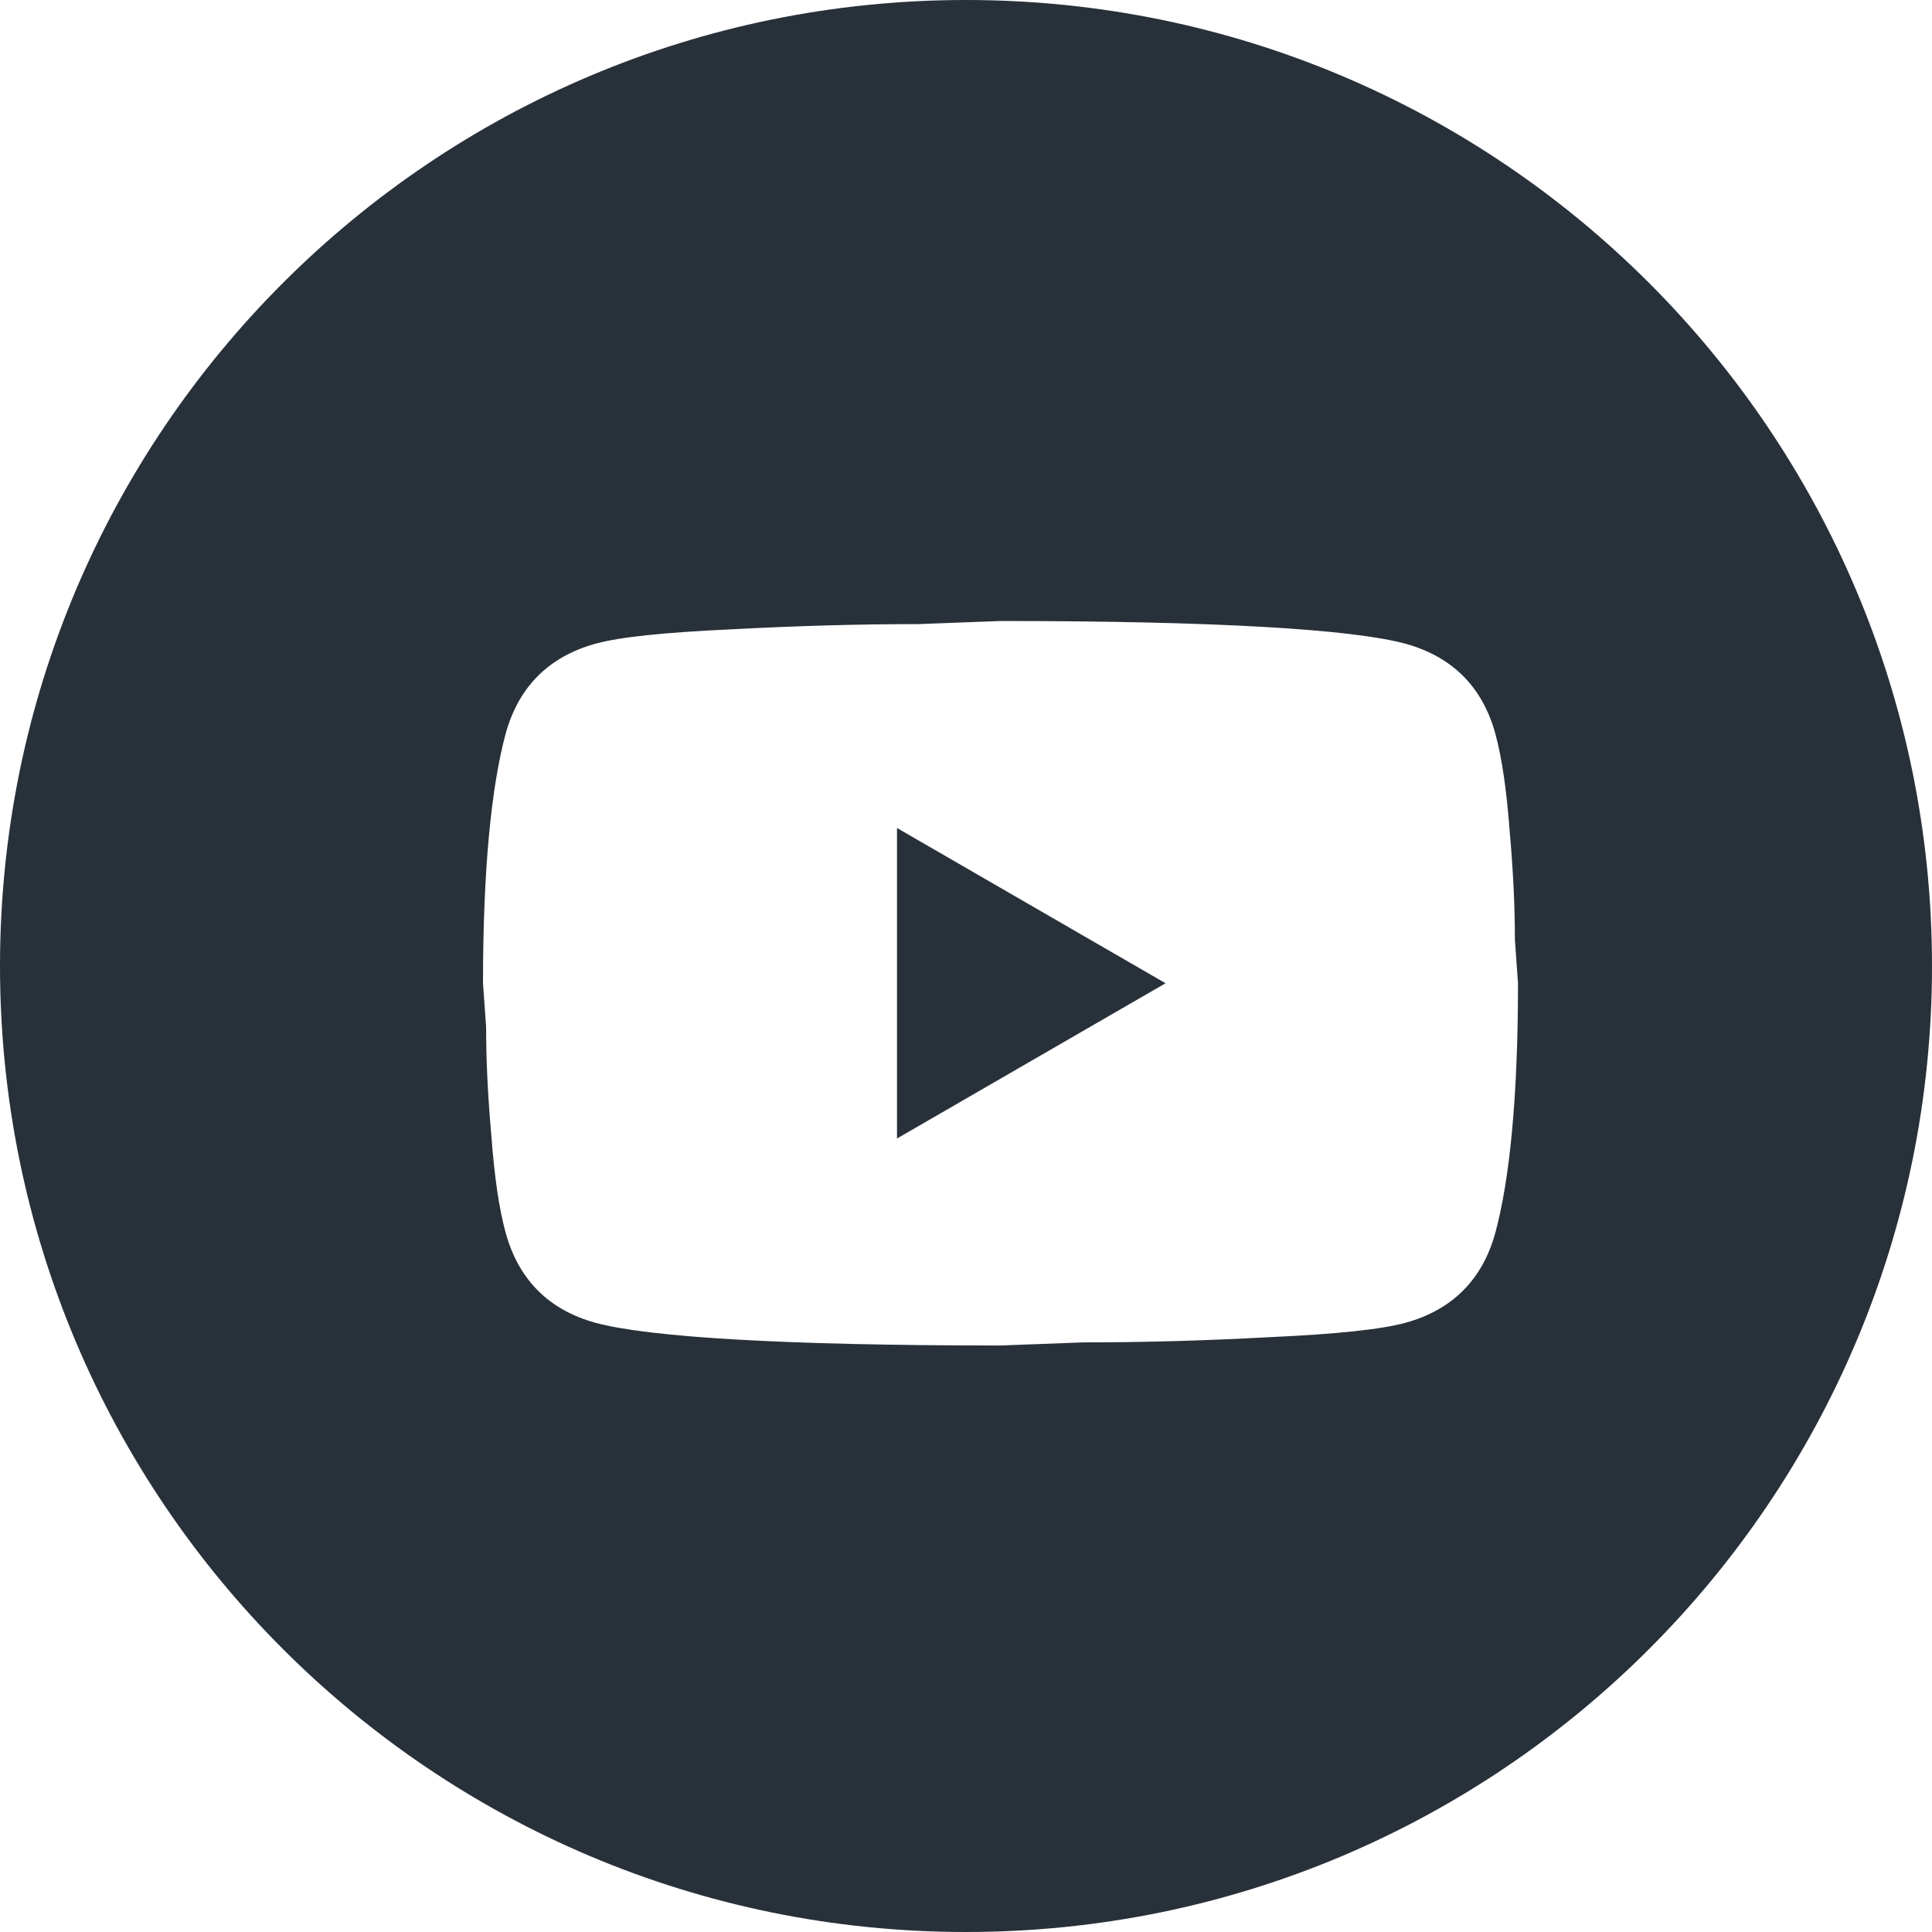
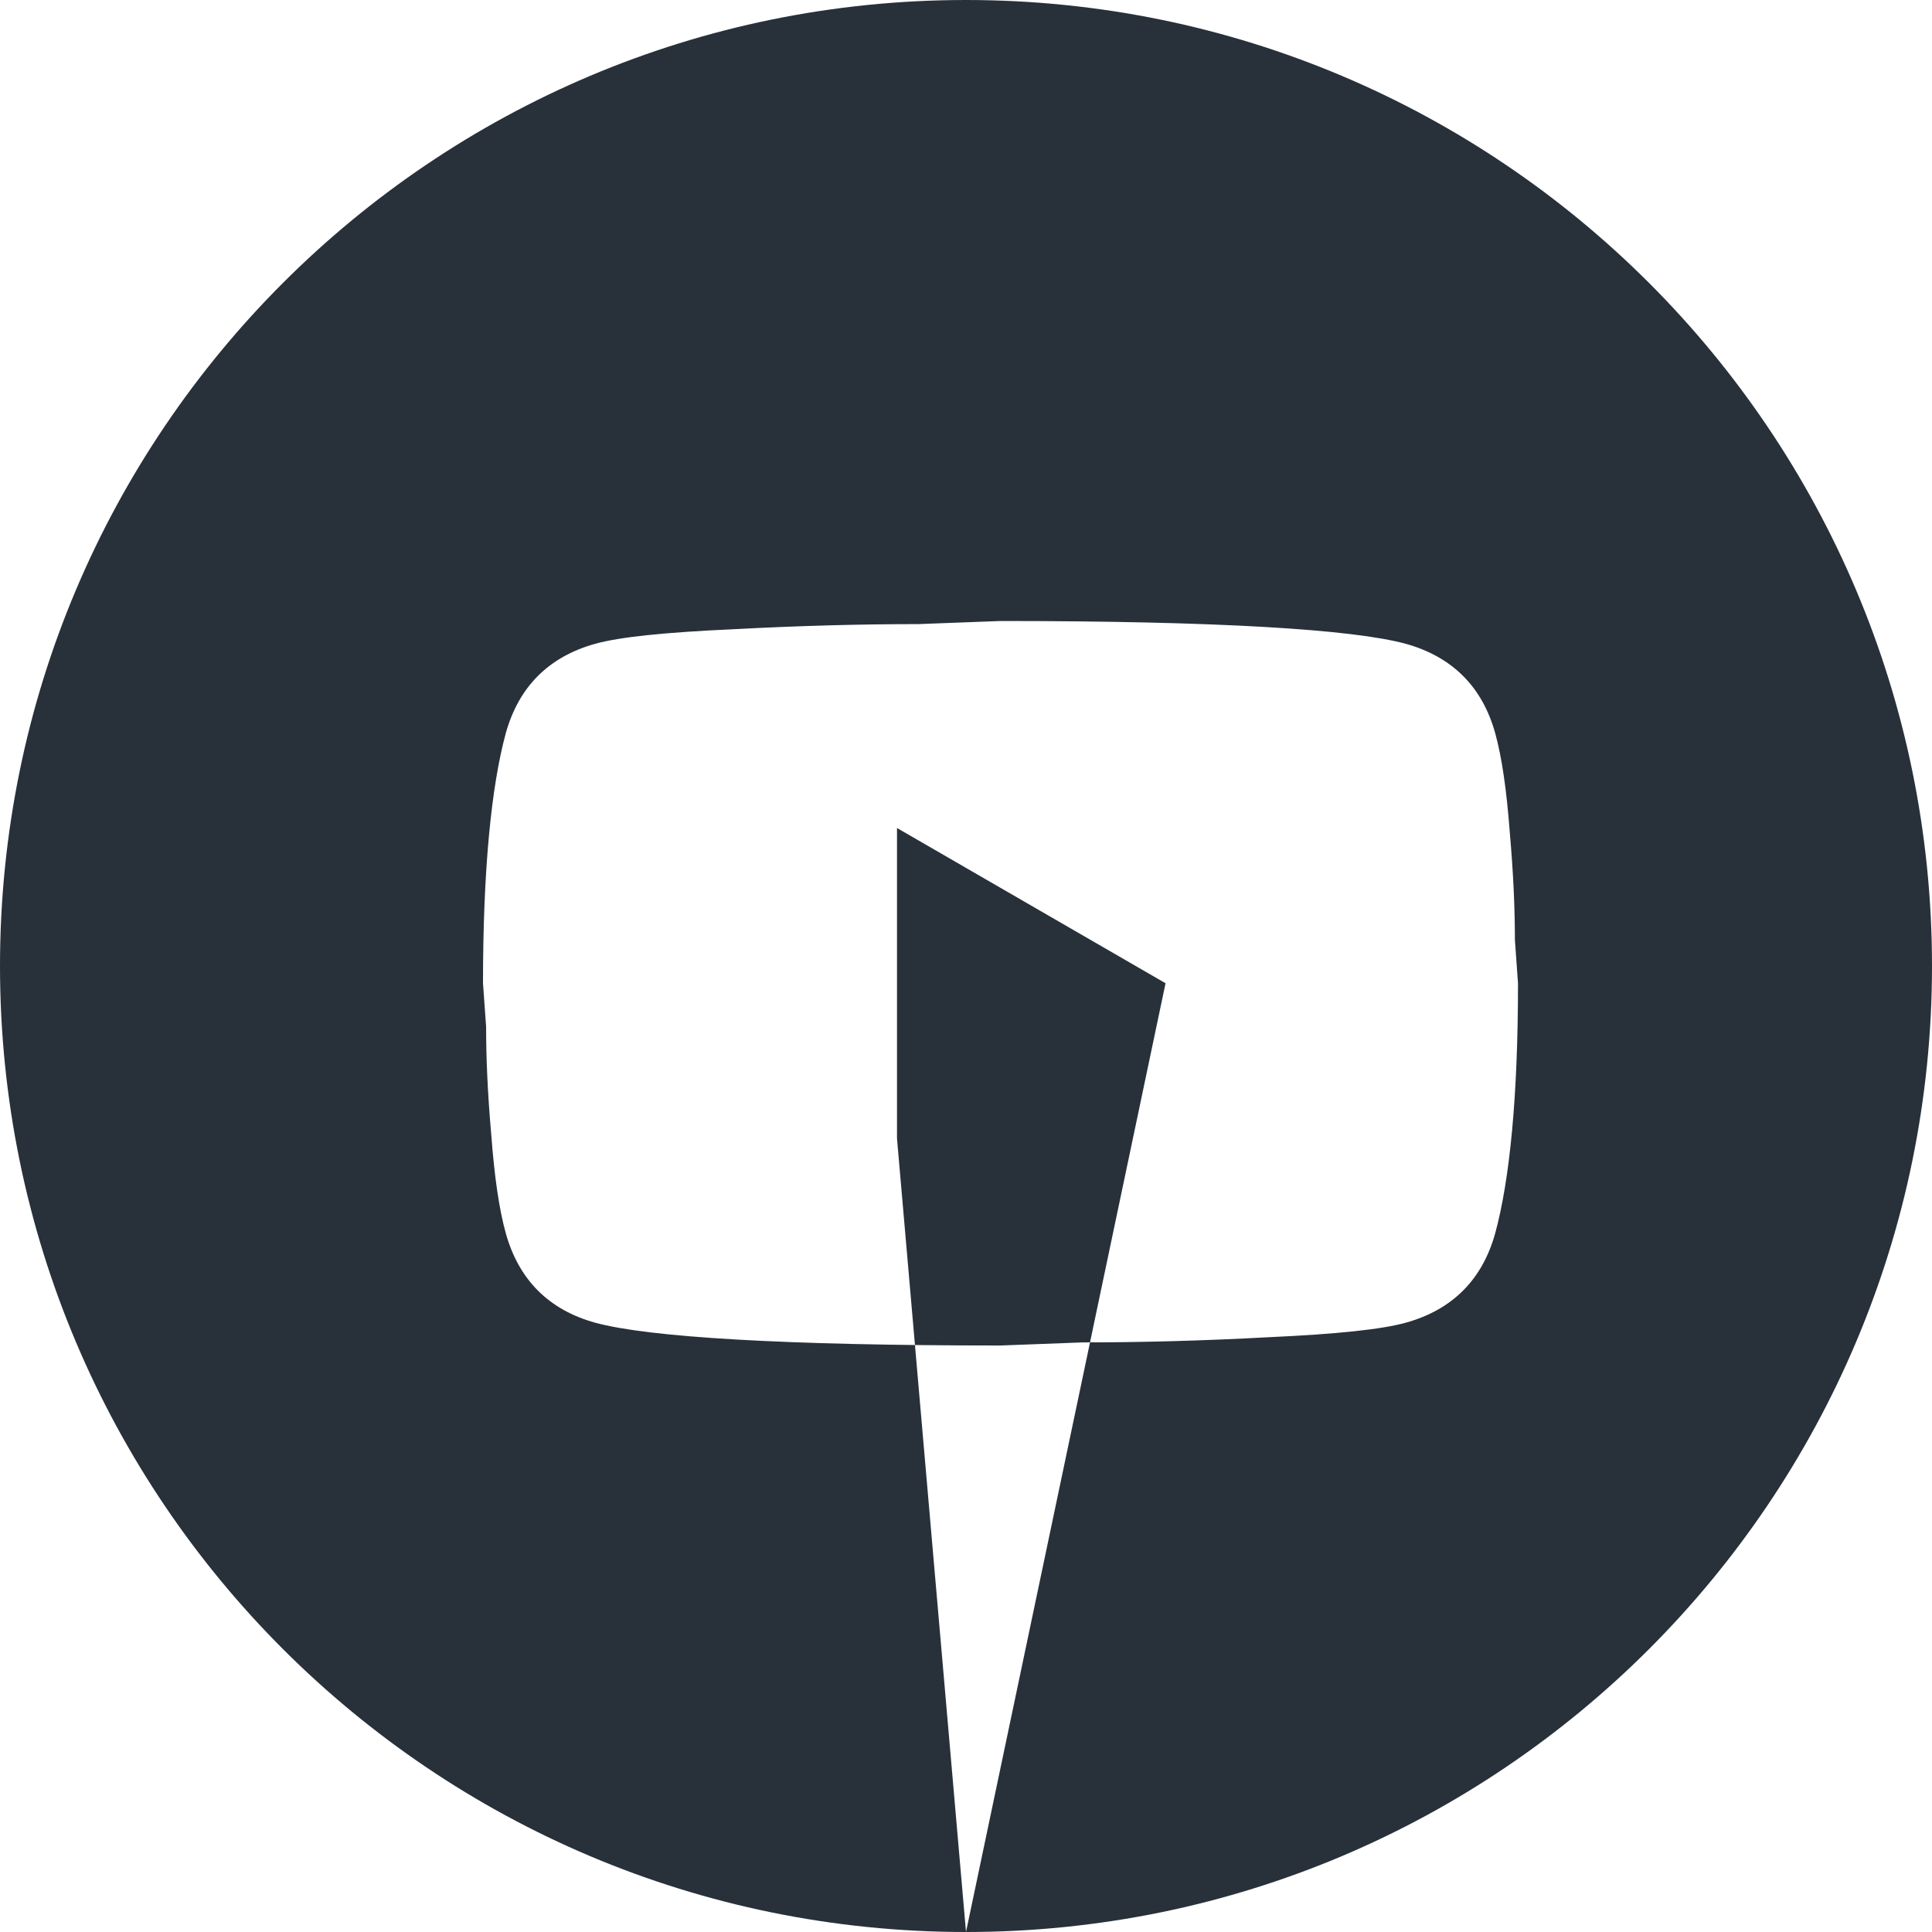
<svg xmlns="http://www.w3.org/2000/svg" width="28" height="28" viewBox="0 0 28 28" fill="none">
-   <path fill-rule="evenodd" clip-rule="evenodd" d="M14 28C21.732 28 28 21.732 28 14C28 6.268 21.732 0 14 0C6.268 0 0 6.268 0 14C0 21.732 6.268 28 14 28ZM16.892 14.25L13 16.5V12L16.892 14.25ZM21.88 12.053C21.835 11.453 21.767 10.98 21.67 10.627C21.483 9.953 21.047 9.518 20.372 9.33C19.6 9.12 17.642 9 14.5 9L13.307 9.045C12.482 9.045 11.59 9.068 10.615 9.12C9.625 9.165 8.98 9.232 8.627 9.33C7.952 9.518 7.518 9.953 7.33 10.627C7.12 11.4 7 12.607 7 14.25L7.045 14.88C7.045 15.33 7.067 15.848 7.12 16.448C7.165 17.047 7.232 17.52 7.33 17.872C7.518 18.547 7.952 18.983 8.627 19.17C9.4 19.38 11.357 19.5 14.5 19.5L15.693 19.455C16.517 19.455 17.41 19.433 18.385 19.38C19.375 19.335 20.02 19.267 20.372 19.17C21.047 18.983 21.483 18.547 21.67 17.872C21.88 17.1 22 15.893 22 14.25L21.955 13.62C21.955 13.17 21.933 12.652 21.88 12.053Z" fill="#28313A" />
+   <path fill-rule="evenodd" clip-rule="evenodd" d="M14 28C21.732 28 28 21.732 28 14C28 6.268 21.732 0 14 0C6.268 0 0 6.268 0 14C0 21.732 6.268 28 14 28ZL13 16.5V12L16.892 14.25ZM21.88 12.053C21.835 11.453 21.767 10.98 21.67 10.627C21.483 9.953 21.047 9.518 20.372 9.33C19.6 9.12 17.642 9 14.5 9L13.307 9.045C12.482 9.045 11.59 9.068 10.615 9.12C9.625 9.165 8.98 9.232 8.627 9.33C7.952 9.518 7.518 9.953 7.33 10.627C7.12 11.4 7 12.607 7 14.25L7.045 14.88C7.045 15.33 7.067 15.848 7.12 16.448C7.165 17.047 7.232 17.52 7.33 17.872C7.518 18.547 7.952 18.983 8.627 19.17C9.4 19.38 11.357 19.5 14.5 19.5L15.693 19.455C16.517 19.455 17.41 19.433 18.385 19.38C19.375 19.335 20.02 19.267 20.372 19.17C21.047 18.983 21.483 18.547 21.67 17.872C21.88 17.1 22 15.893 22 14.25L21.955 13.62C21.955 13.17 21.933 12.652 21.88 12.053Z" fill="#28313A" />
</svg>